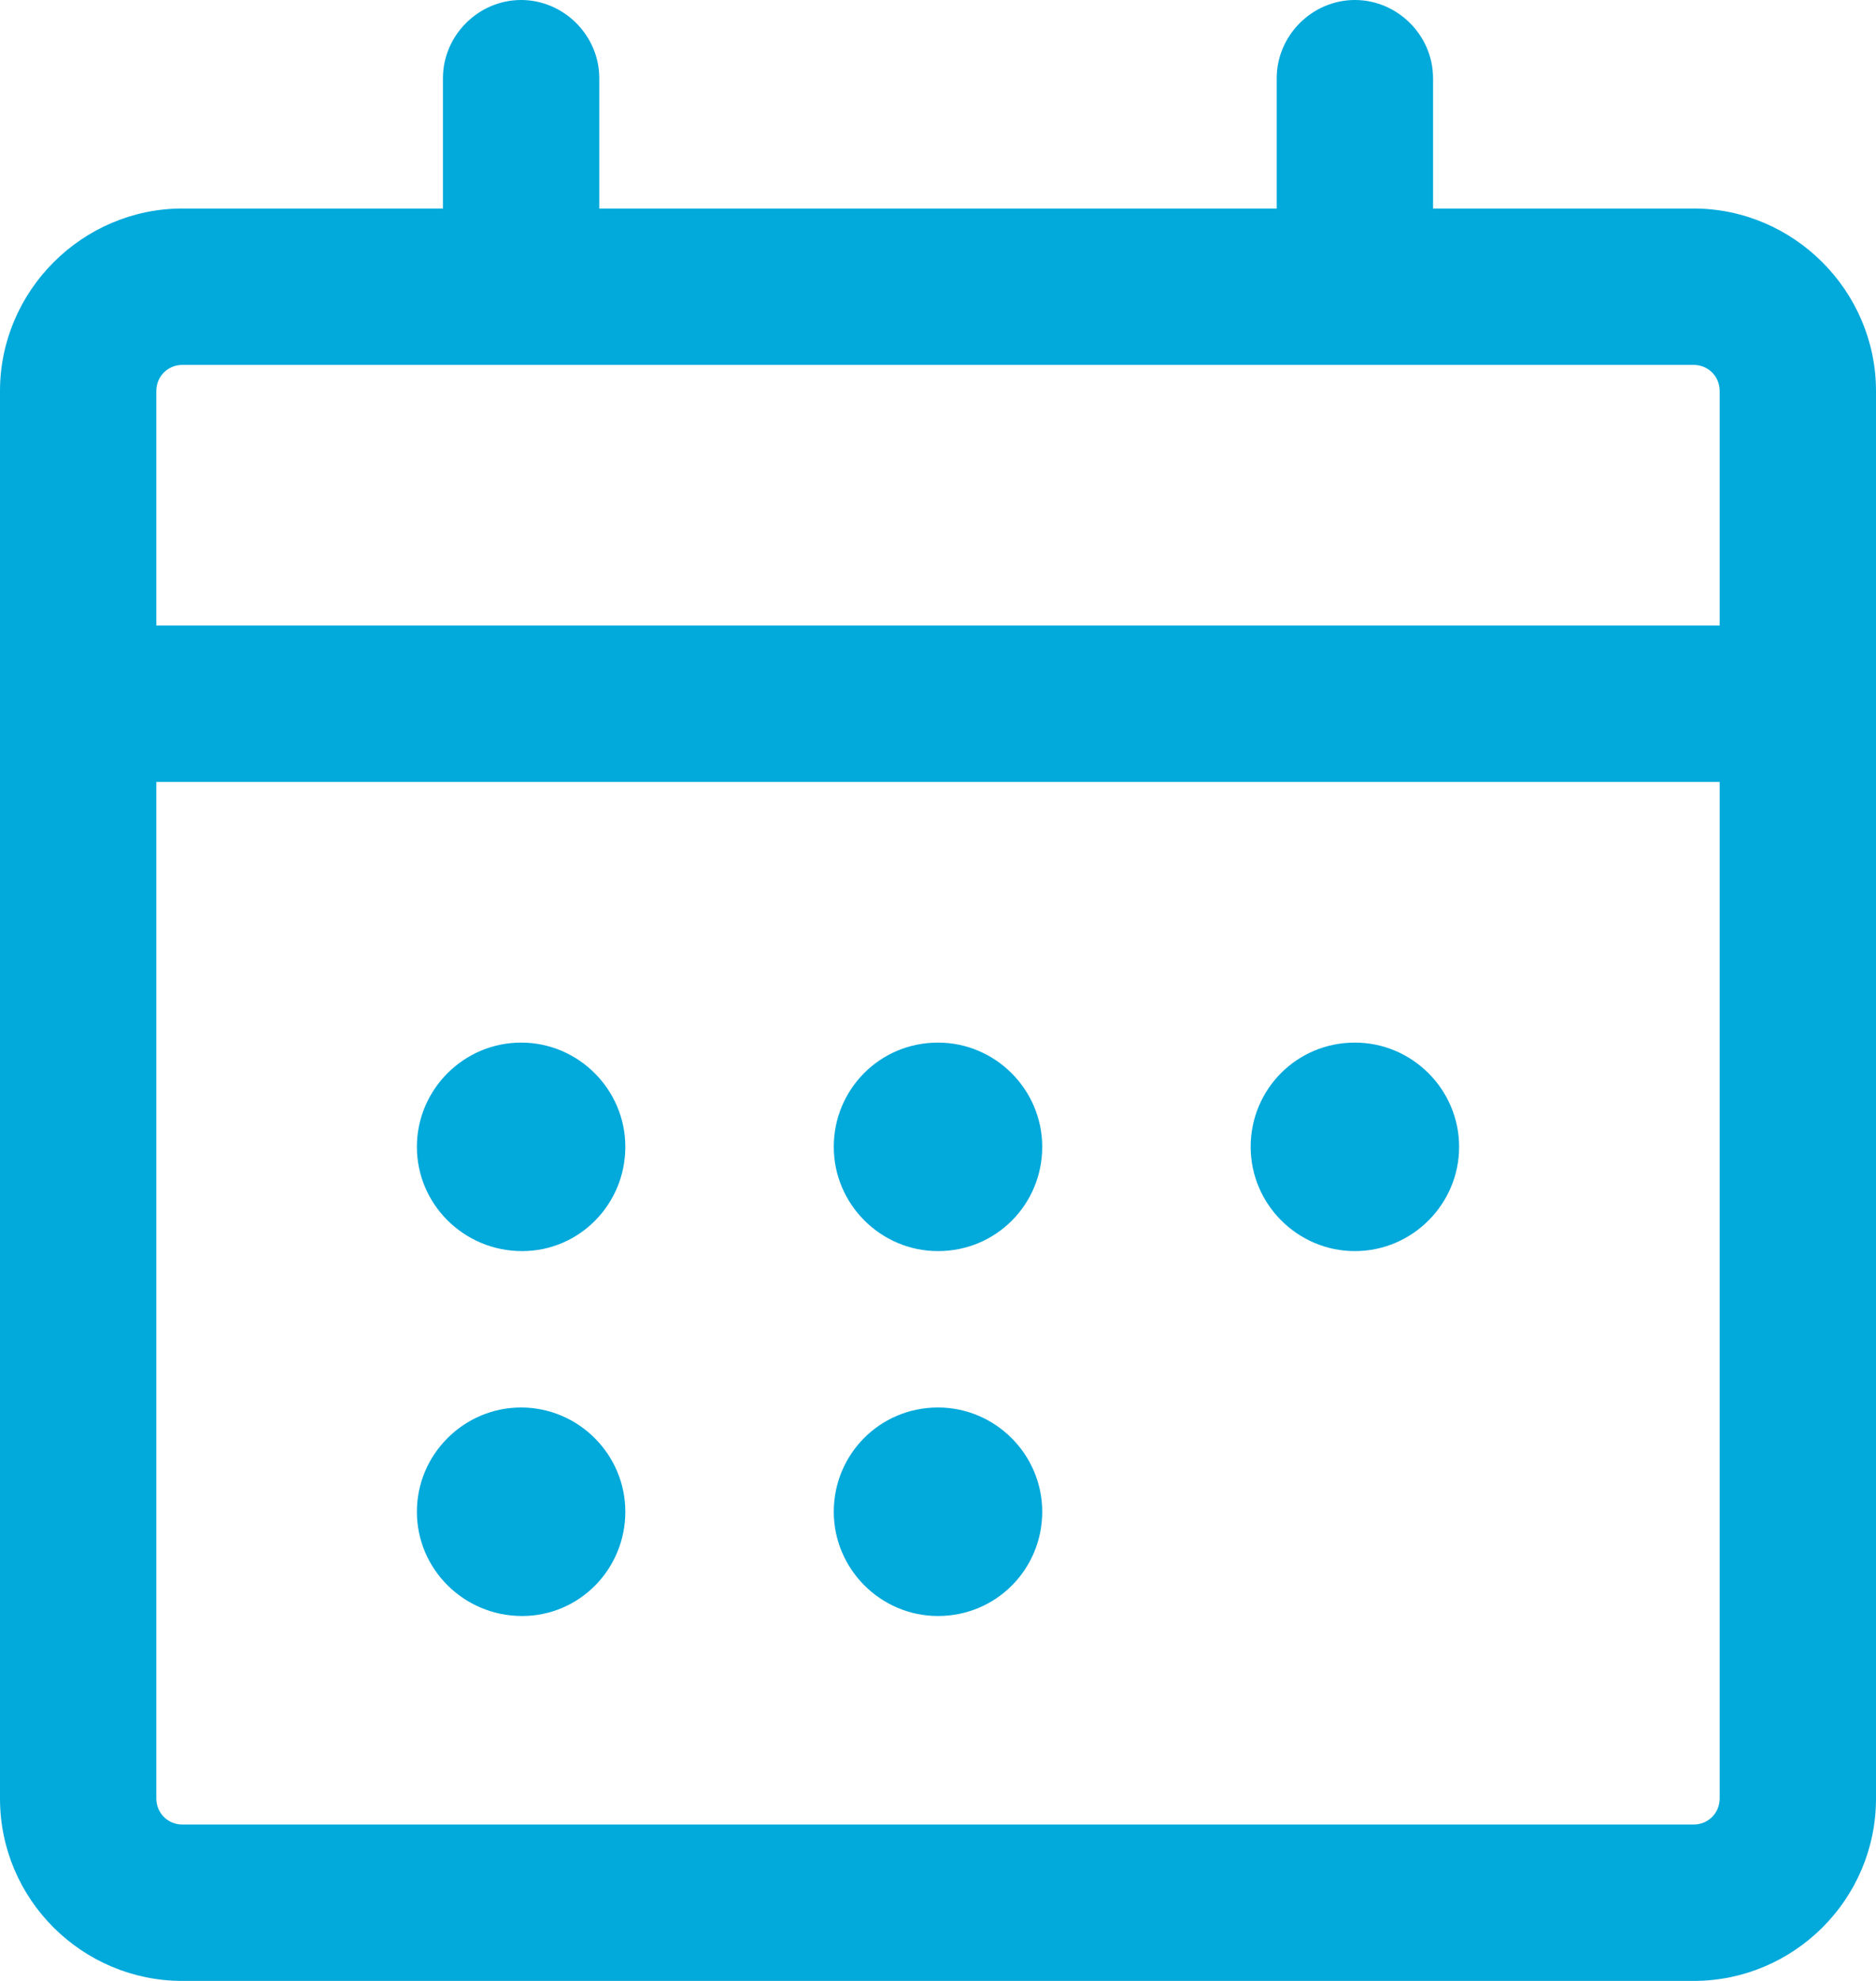
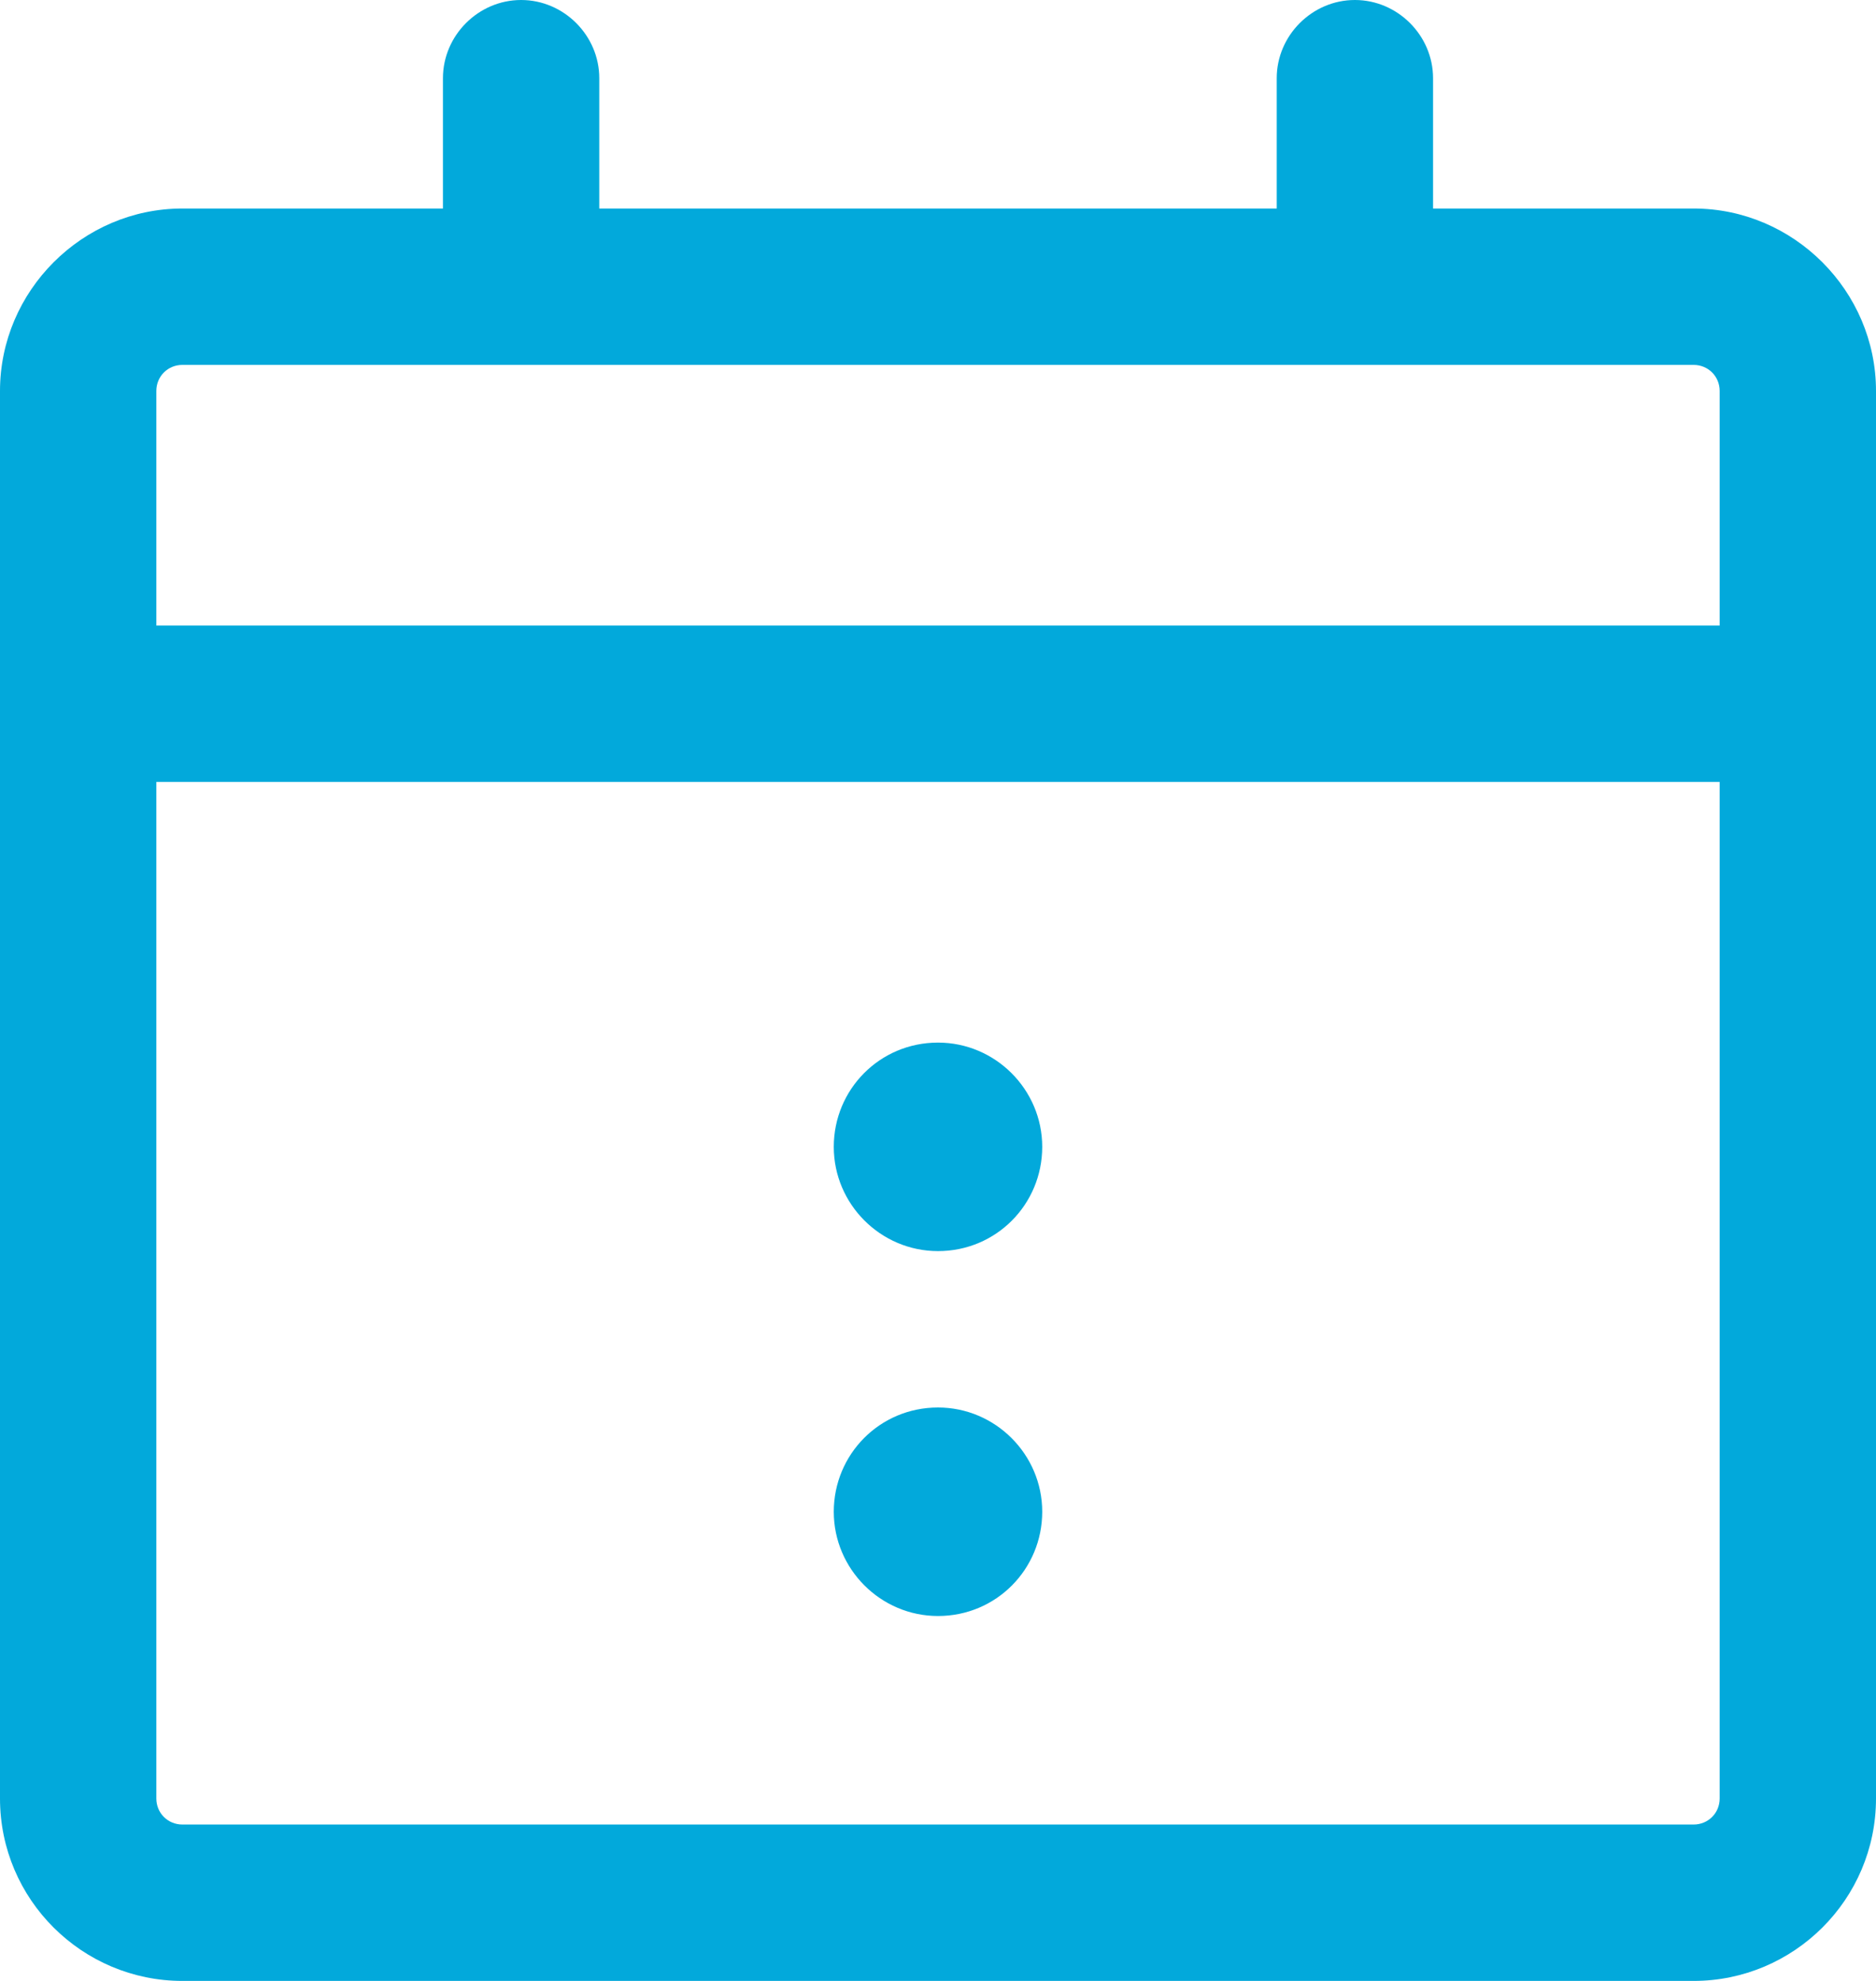
<svg xmlns="http://www.w3.org/2000/svg" width="18" height="19" viewBox="0 0 18 19" fill="none">
  <g id="Date" clip-path="url(#clip0_6186_28629)">
    <path id="Vector" d="M16.25 2H13.75V0.75C13.75 0.34 13.41 0 13 0C12.59 0 12.25 0.34 12.25 0.75V2H5.75V0.75C5.75 0.34 5.41 0 5 0C4.59 0 4.25 0.34 4.25 0.75V2H1.75C0.79 2 0 2.79 0 3.75V17.25C0 18.22 0.79 19 1.75 19H16.25C17.21 19 18 18.22 18 17.25V3.75C18 2.79 17.21 2 16.25 2ZM1.5 3.75C1.5 3.61 1.61 3.5 1.75 3.5H16.25C16.39 3.5 16.5 3.61 16.5 3.75V6H1.5V3.75ZM16.5 17.25C16.5 17.39 16.39 17.5 16.25 17.5H1.75C1.61 17.5 1.5 17.39 1.5 17.25V7.5H16.5V17.25Z" fill="#02A9DB" />
-     <path id="Vector_2" d="M5.01 12C4.45 12 4 11.55 4 11C4 10.45 4.45 10 5 10C5.55 10 6 10.45 6 11C6 11.55 5.56 12 5.01 12Z" fill="#02A9DB" />
    <path id="Vector_3" d="M9 12C8.45 12 8 11.55 8 11C8 10.45 8.44 10 9 10C9.55 10 10 10.45 10 11C10 11.55 9.56 12 9 12Z" fill="#02A9DB" />
-     <path id="Vector_4" d="M13 12C12.45 12 12 11.55 12 11C12 10.45 12.44 10 13 10C13.55 10 14 10.45 14 11C14 11.55 13.55 12 13 12Z" fill="#02A9DB" />
-     <path id="Vector_5" d="M5.01 15.5C4.45 15.5 4 15.05 4 14.5C4 13.95 4.45 13.5 5 13.5C5.55 13.5 6 13.95 6 14.5C6 15.05 5.56 15.5 5.01 15.5Z" fill="#02A9DB" />
    <path id="Vector_6" d="M9 15.5C8.45 15.5 8 15.05 8 14.5C8 13.95 8.44 13.5 9 13.5C9.55 13.5 10 13.95 10 14.5C10 15.05 9.56 15.5 9 15.5Z" fill="#02A9DB" />
  </g>
  <defs>
    <clipPath id="clip0_6186_28629">
      <rect width="18" height="19" fill="white" />
    </clipPath>
  </defs>
</svg>